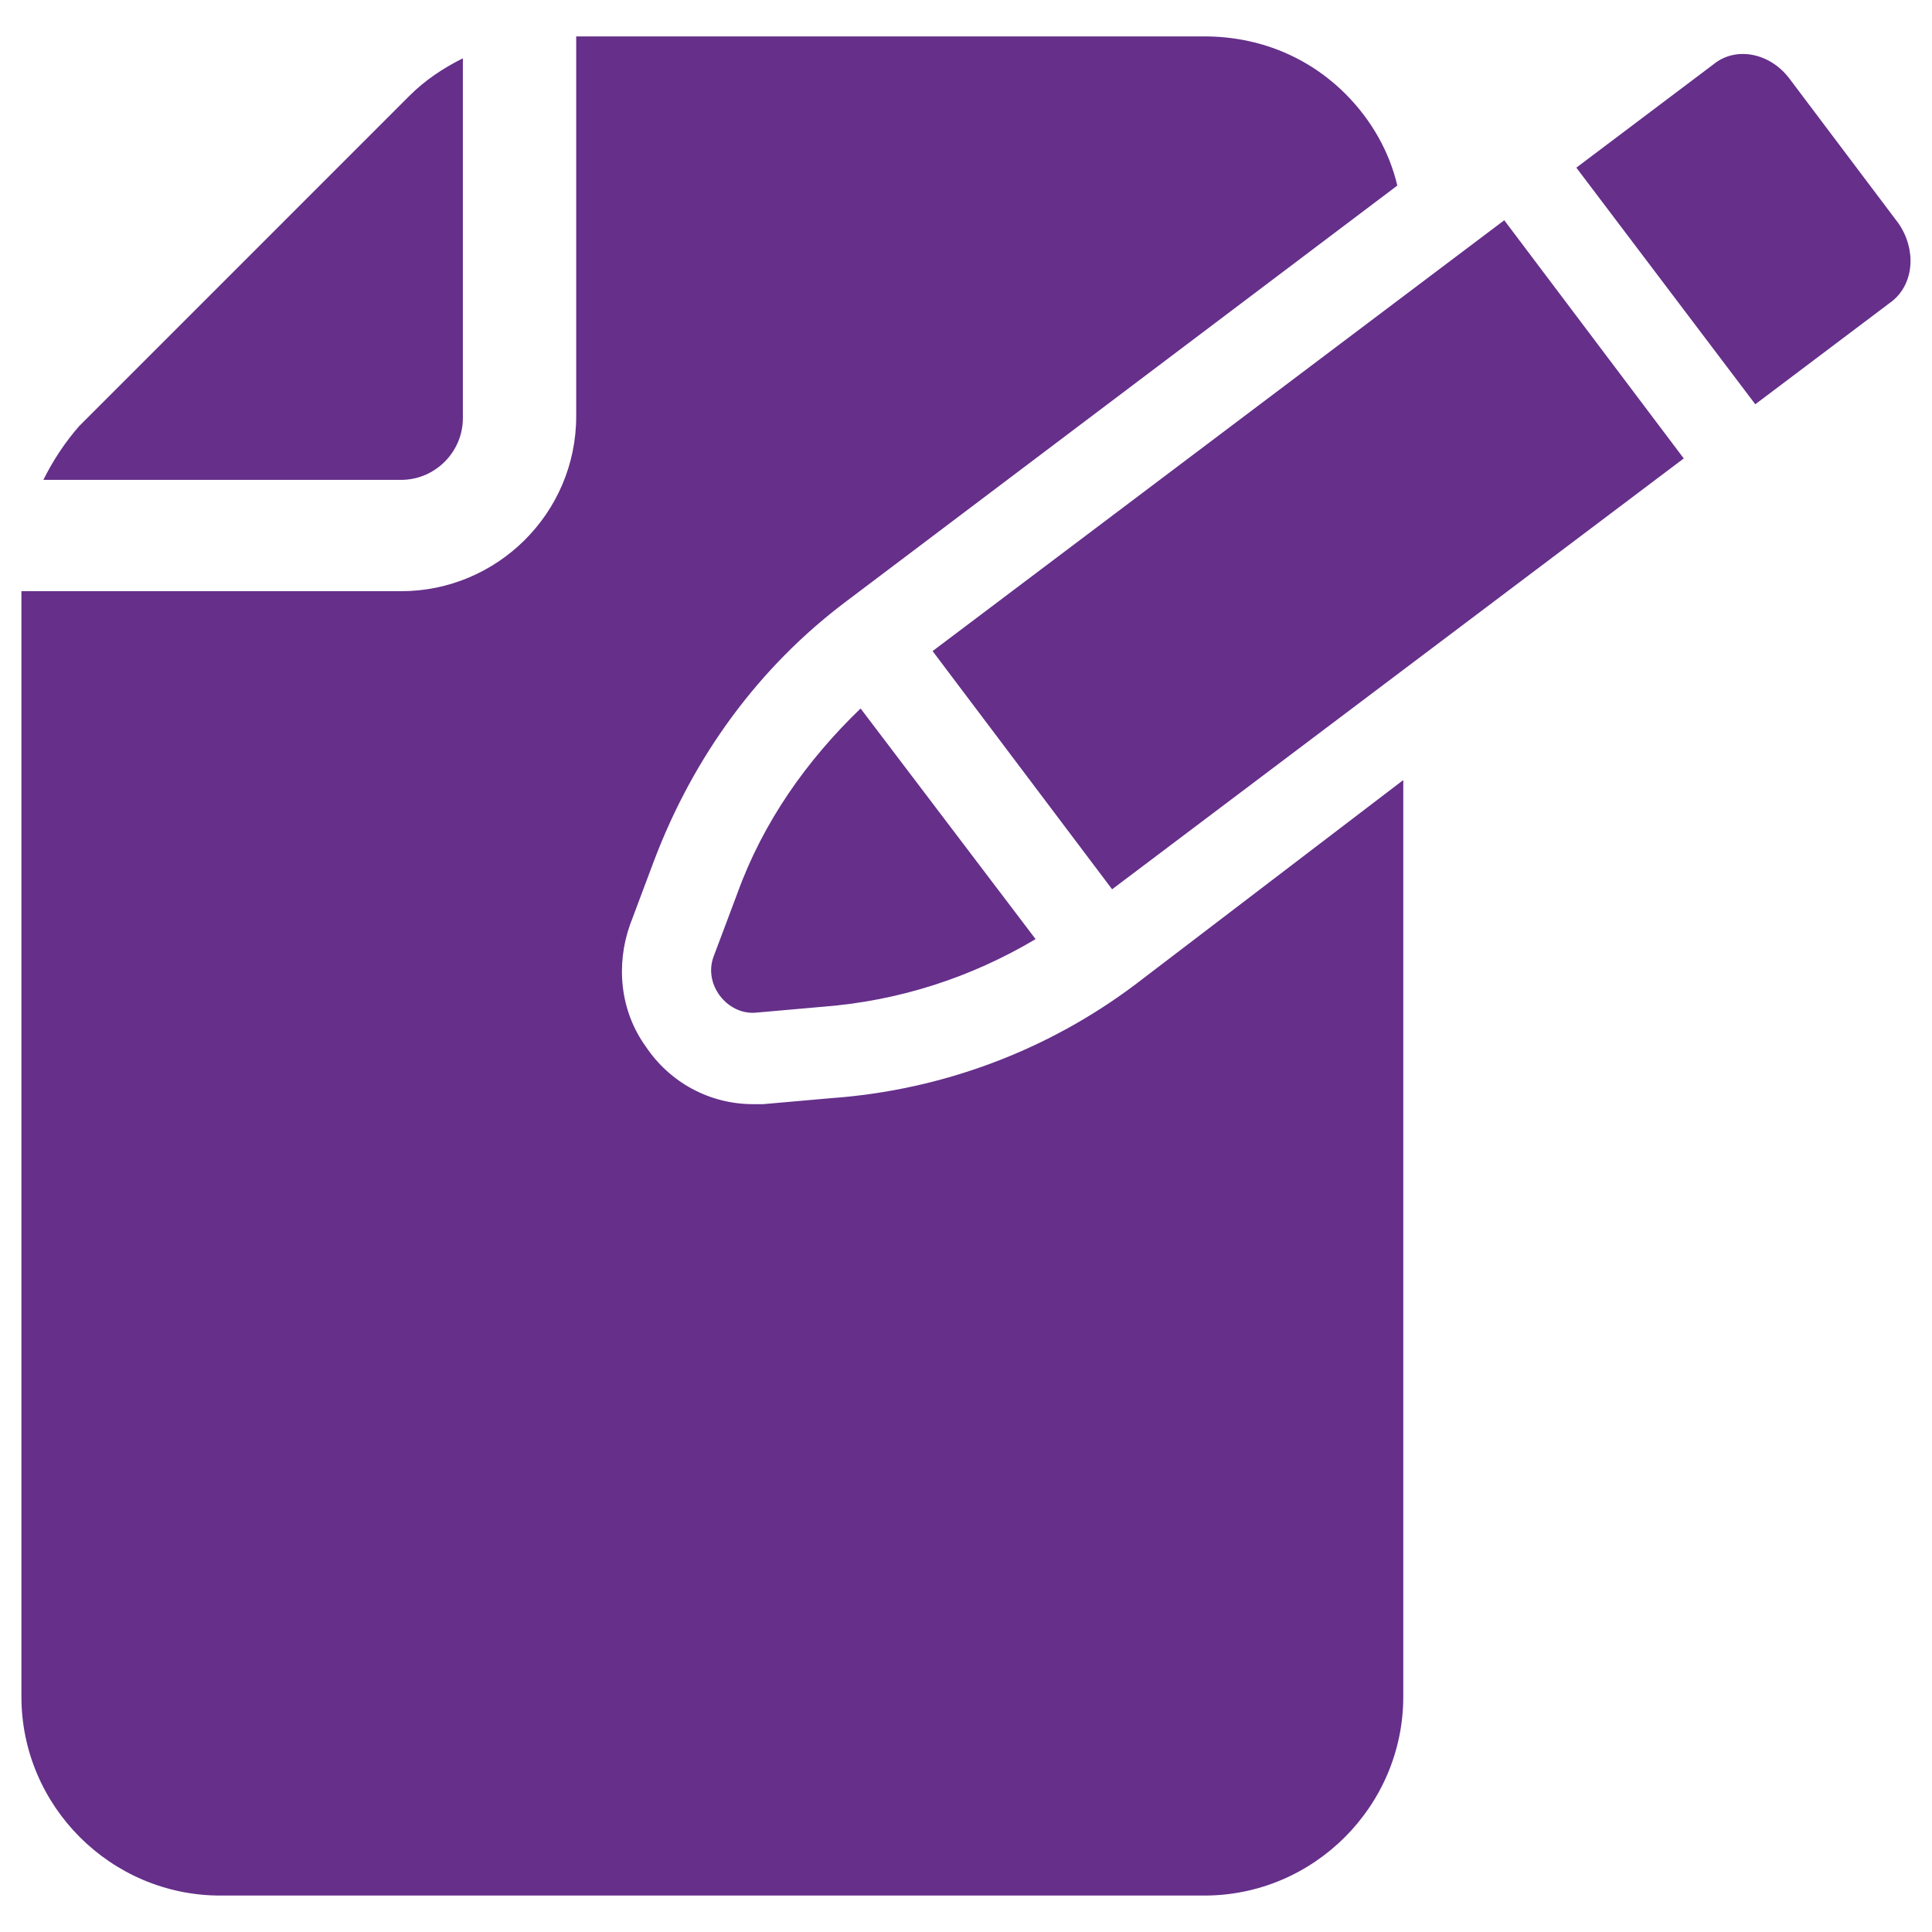
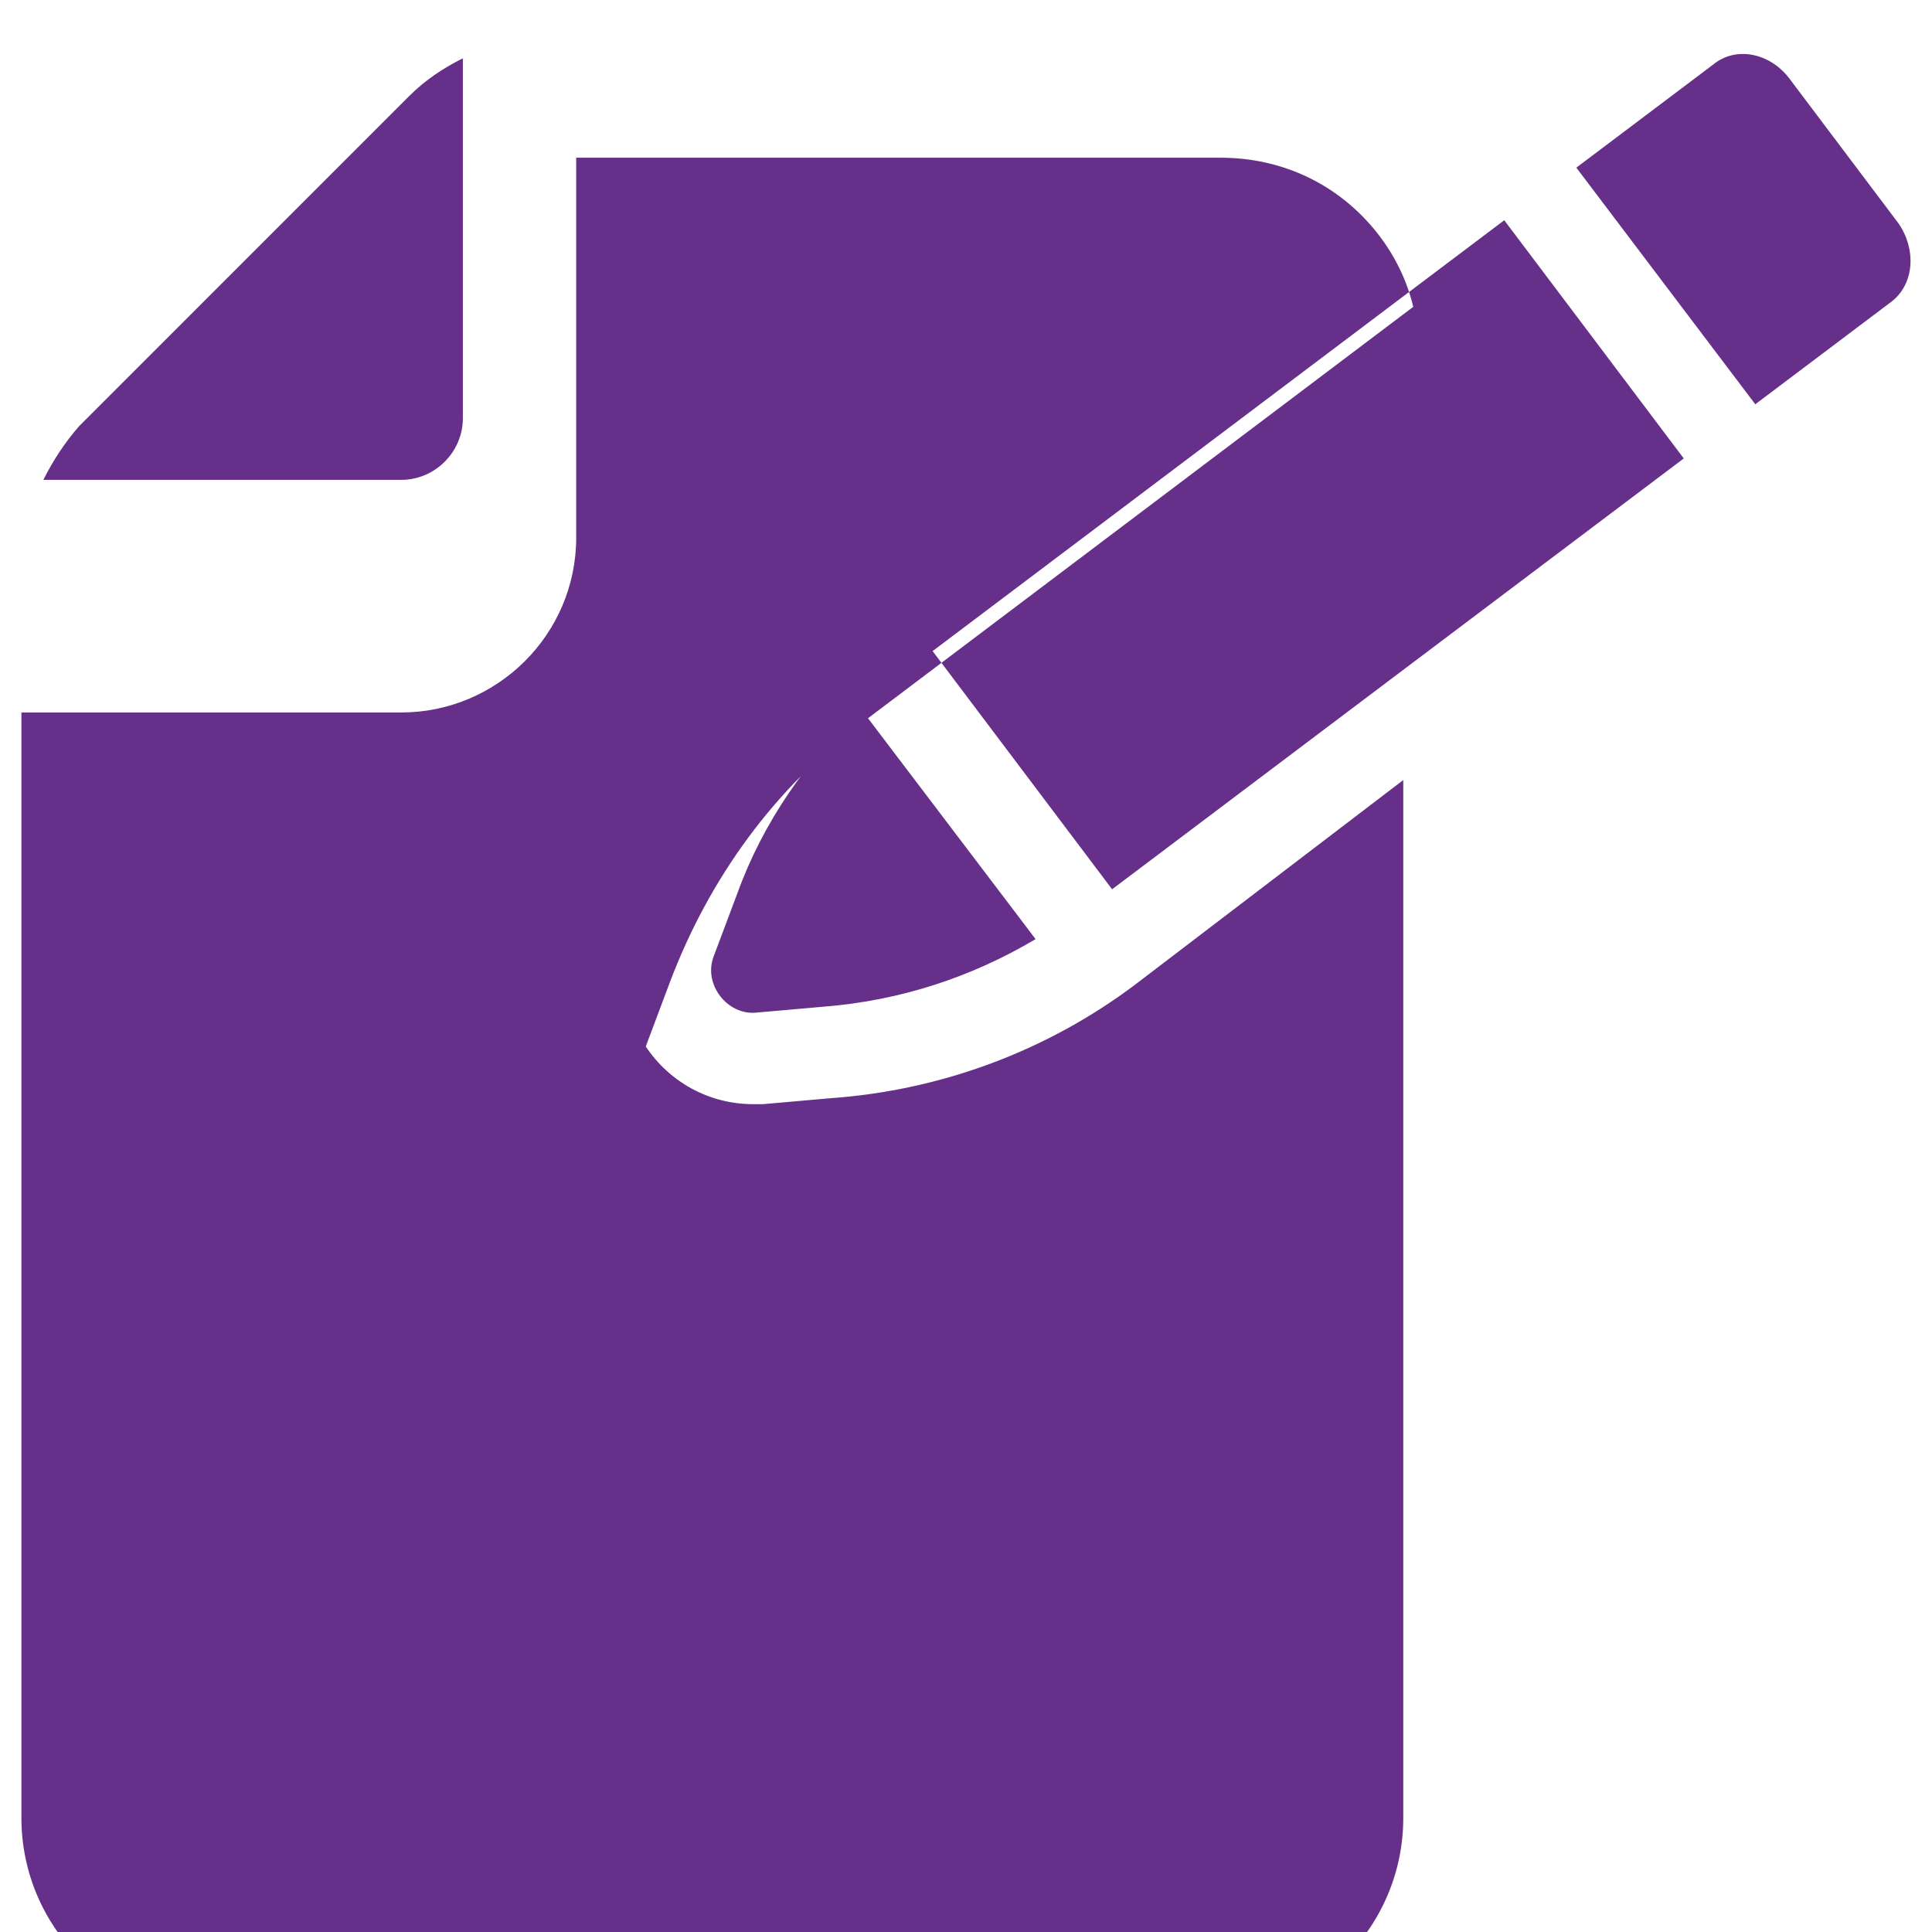
<svg xmlns="http://www.w3.org/2000/svg" version="1.0" id="Layer_1" x="0px" y="0px" viewBox="0 0 45 45" style="enable-background:new 0 0 45 45;" xml:space="preserve">
  <style type="text/css">
	.st0{fill:#652F8A;}
</style>
-   <path class="st0" d="M19.349,25.579l-1.575,0.139h-0.232c-1.019,0-1.945-0.509-2.501-1.343c-0.602-0.833-0.695-1.899-0.371-2.825  l0.556-1.482c0.926-2.455,2.455-4.539,4.492-6.067l12.828-9.679c-0.185-0.787-0.602-1.528-1.204-2.131  c-0.88-0.88-2.038-1.343-3.288-1.343H13.421v8.846c0,2.269-1.852,4.076-4.076,4.076l-8.846,0v25.75c0,2.547,2.084,4.631,4.631,4.631  h22.924c2.547,0,4.631-2.084,4.631-4.631V18.169l-6.252,4.77C24.397,24.468,21.943,25.394,19.349,25.579L19.349,25.579z   M10.781,9.741V1.358c-0.463,0.232-0.88,0.509-1.251,0.88L1.843,9.926c-0.324,0.371-0.602,0.787-0.833,1.251h8.336  C10.133,11.176,10.781,10.528,10.781,9.741L10.781,9.741z M16.617,22.291c-0.232,0.648,0.324,1.343,0.973,1.297l1.575-0.139  c1.806-0.139,3.473-0.695,4.956-1.575l-4.076-5.372c-1.251,1.204-2.269,2.64-2.871,4.307L16.617,22.291z M21.722,15.165L35.037,5.13  l4.181,5.548L25.903,20.713L21.722,15.165z M44.219,5.202l-2.547-3.381c-0.463-0.602-1.251-0.741-1.76-0.324l-3.196,2.408  l4.168,5.511l3.196-2.408C44.589,6.591,44.635,5.804,44.219,5.202L44.219,5.202z" />
+   <path class="st0" d="M19.349,25.579l-1.575,0.139h-0.232c-1.019,0-1.945-0.509-2.501-1.343l0.556-1.482c0.926-2.455,2.455-4.539,4.492-6.067l12.828-9.679c-0.185-0.787-0.602-1.528-1.204-2.131  c-0.88-0.88-2.038-1.343-3.288-1.343H13.421v8.846c0,2.269-1.852,4.076-4.076,4.076l-8.846,0v25.75c0,2.547,2.084,4.631,4.631,4.631  h22.924c2.547,0,4.631-2.084,4.631-4.631V18.169l-6.252,4.77C24.397,24.468,21.943,25.394,19.349,25.579L19.349,25.579z   M10.781,9.741V1.358c-0.463,0.232-0.88,0.509-1.251,0.88L1.843,9.926c-0.324,0.371-0.602,0.787-0.833,1.251h8.336  C10.133,11.176,10.781,10.528,10.781,9.741L10.781,9.741z M16.617,22.291c-0.232,0.648,0.324,1.343,0.973,1.297l1.575-0.139  c1.806-0.139,3.473-0.695,4.956-1.575l-4.076-5.372c-1.251,1.204-2.269,2.64-2.871,4.307L16.617,22.291z M21.722,15.165L35.037,5.13  l4.181,5.548L25.903,20.713L21.722,15.165z M44.219,5.202l-2.547-3.381c-0.463-0.602-1.251-0.741-1.76-0.324l-3.196,2.408  l4.168,5.511l3.196-2.408C44.589,6.591,44.635,5.804,44.219,5.202L44.219,5.202z" />
  <g>
</g>
  <g>
</g>
  <g>
</g>
  <g>
</g>
  <g>
</g>
  <g>
</g>
</svg>